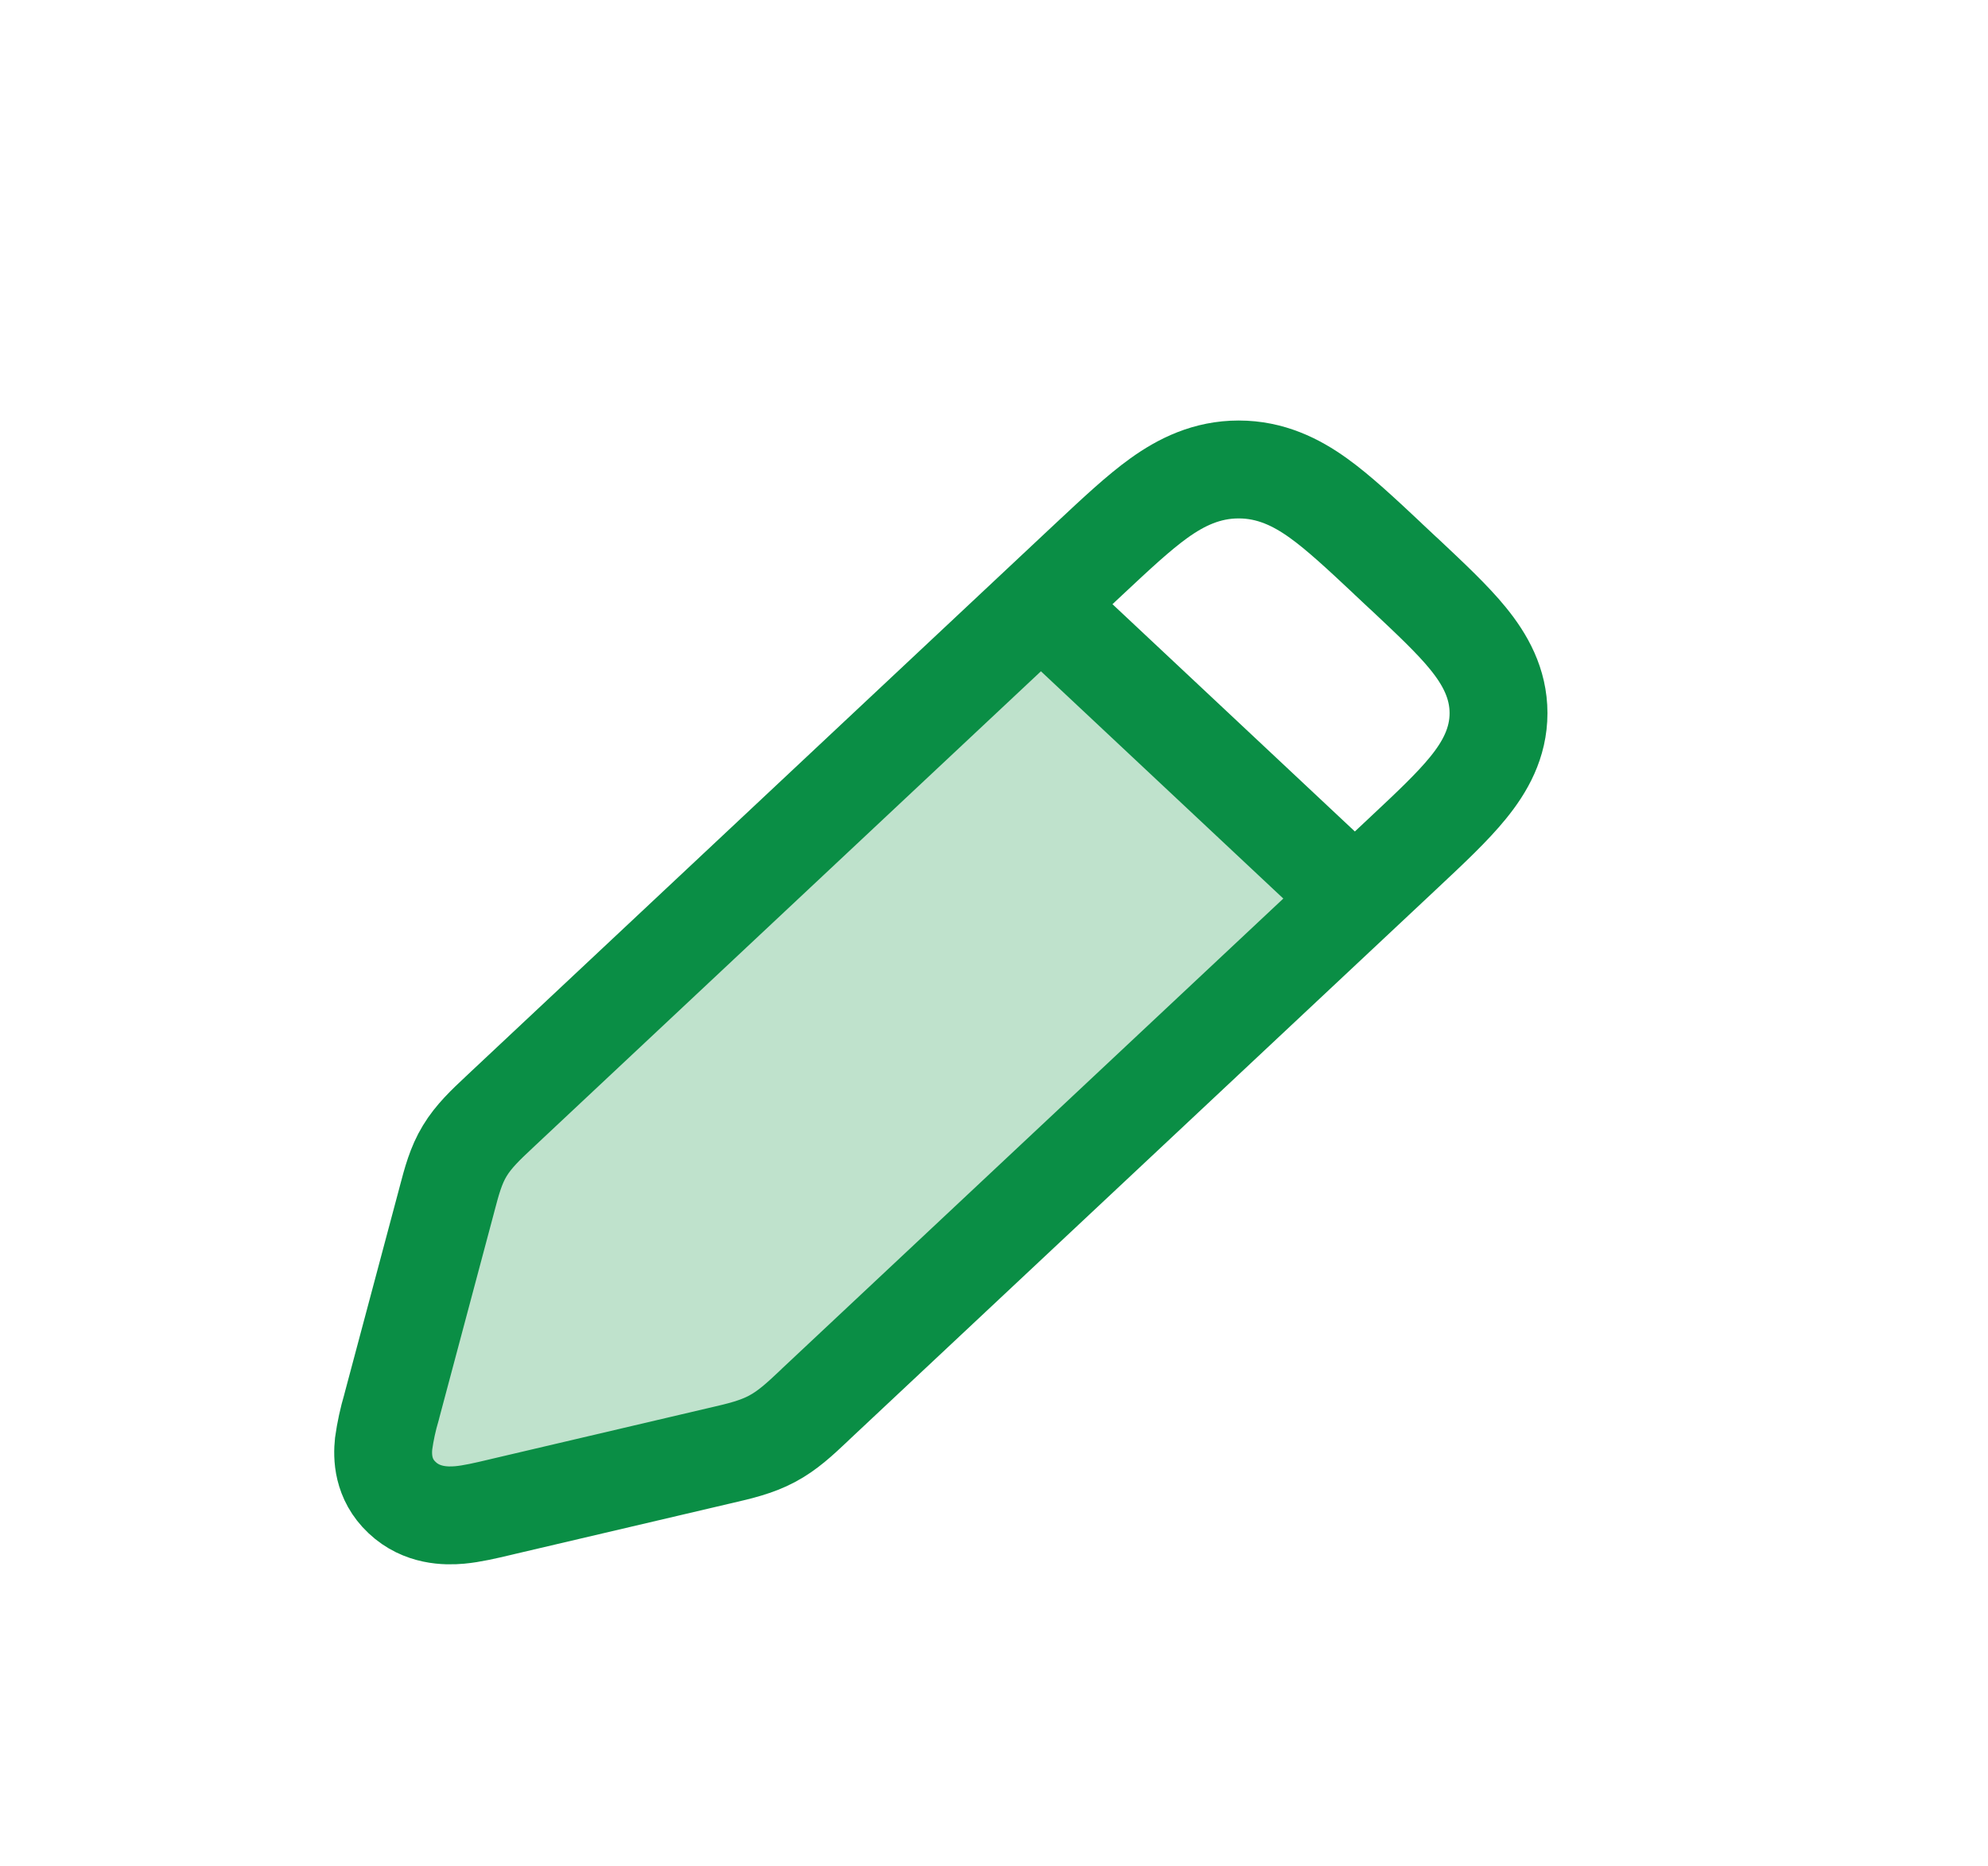
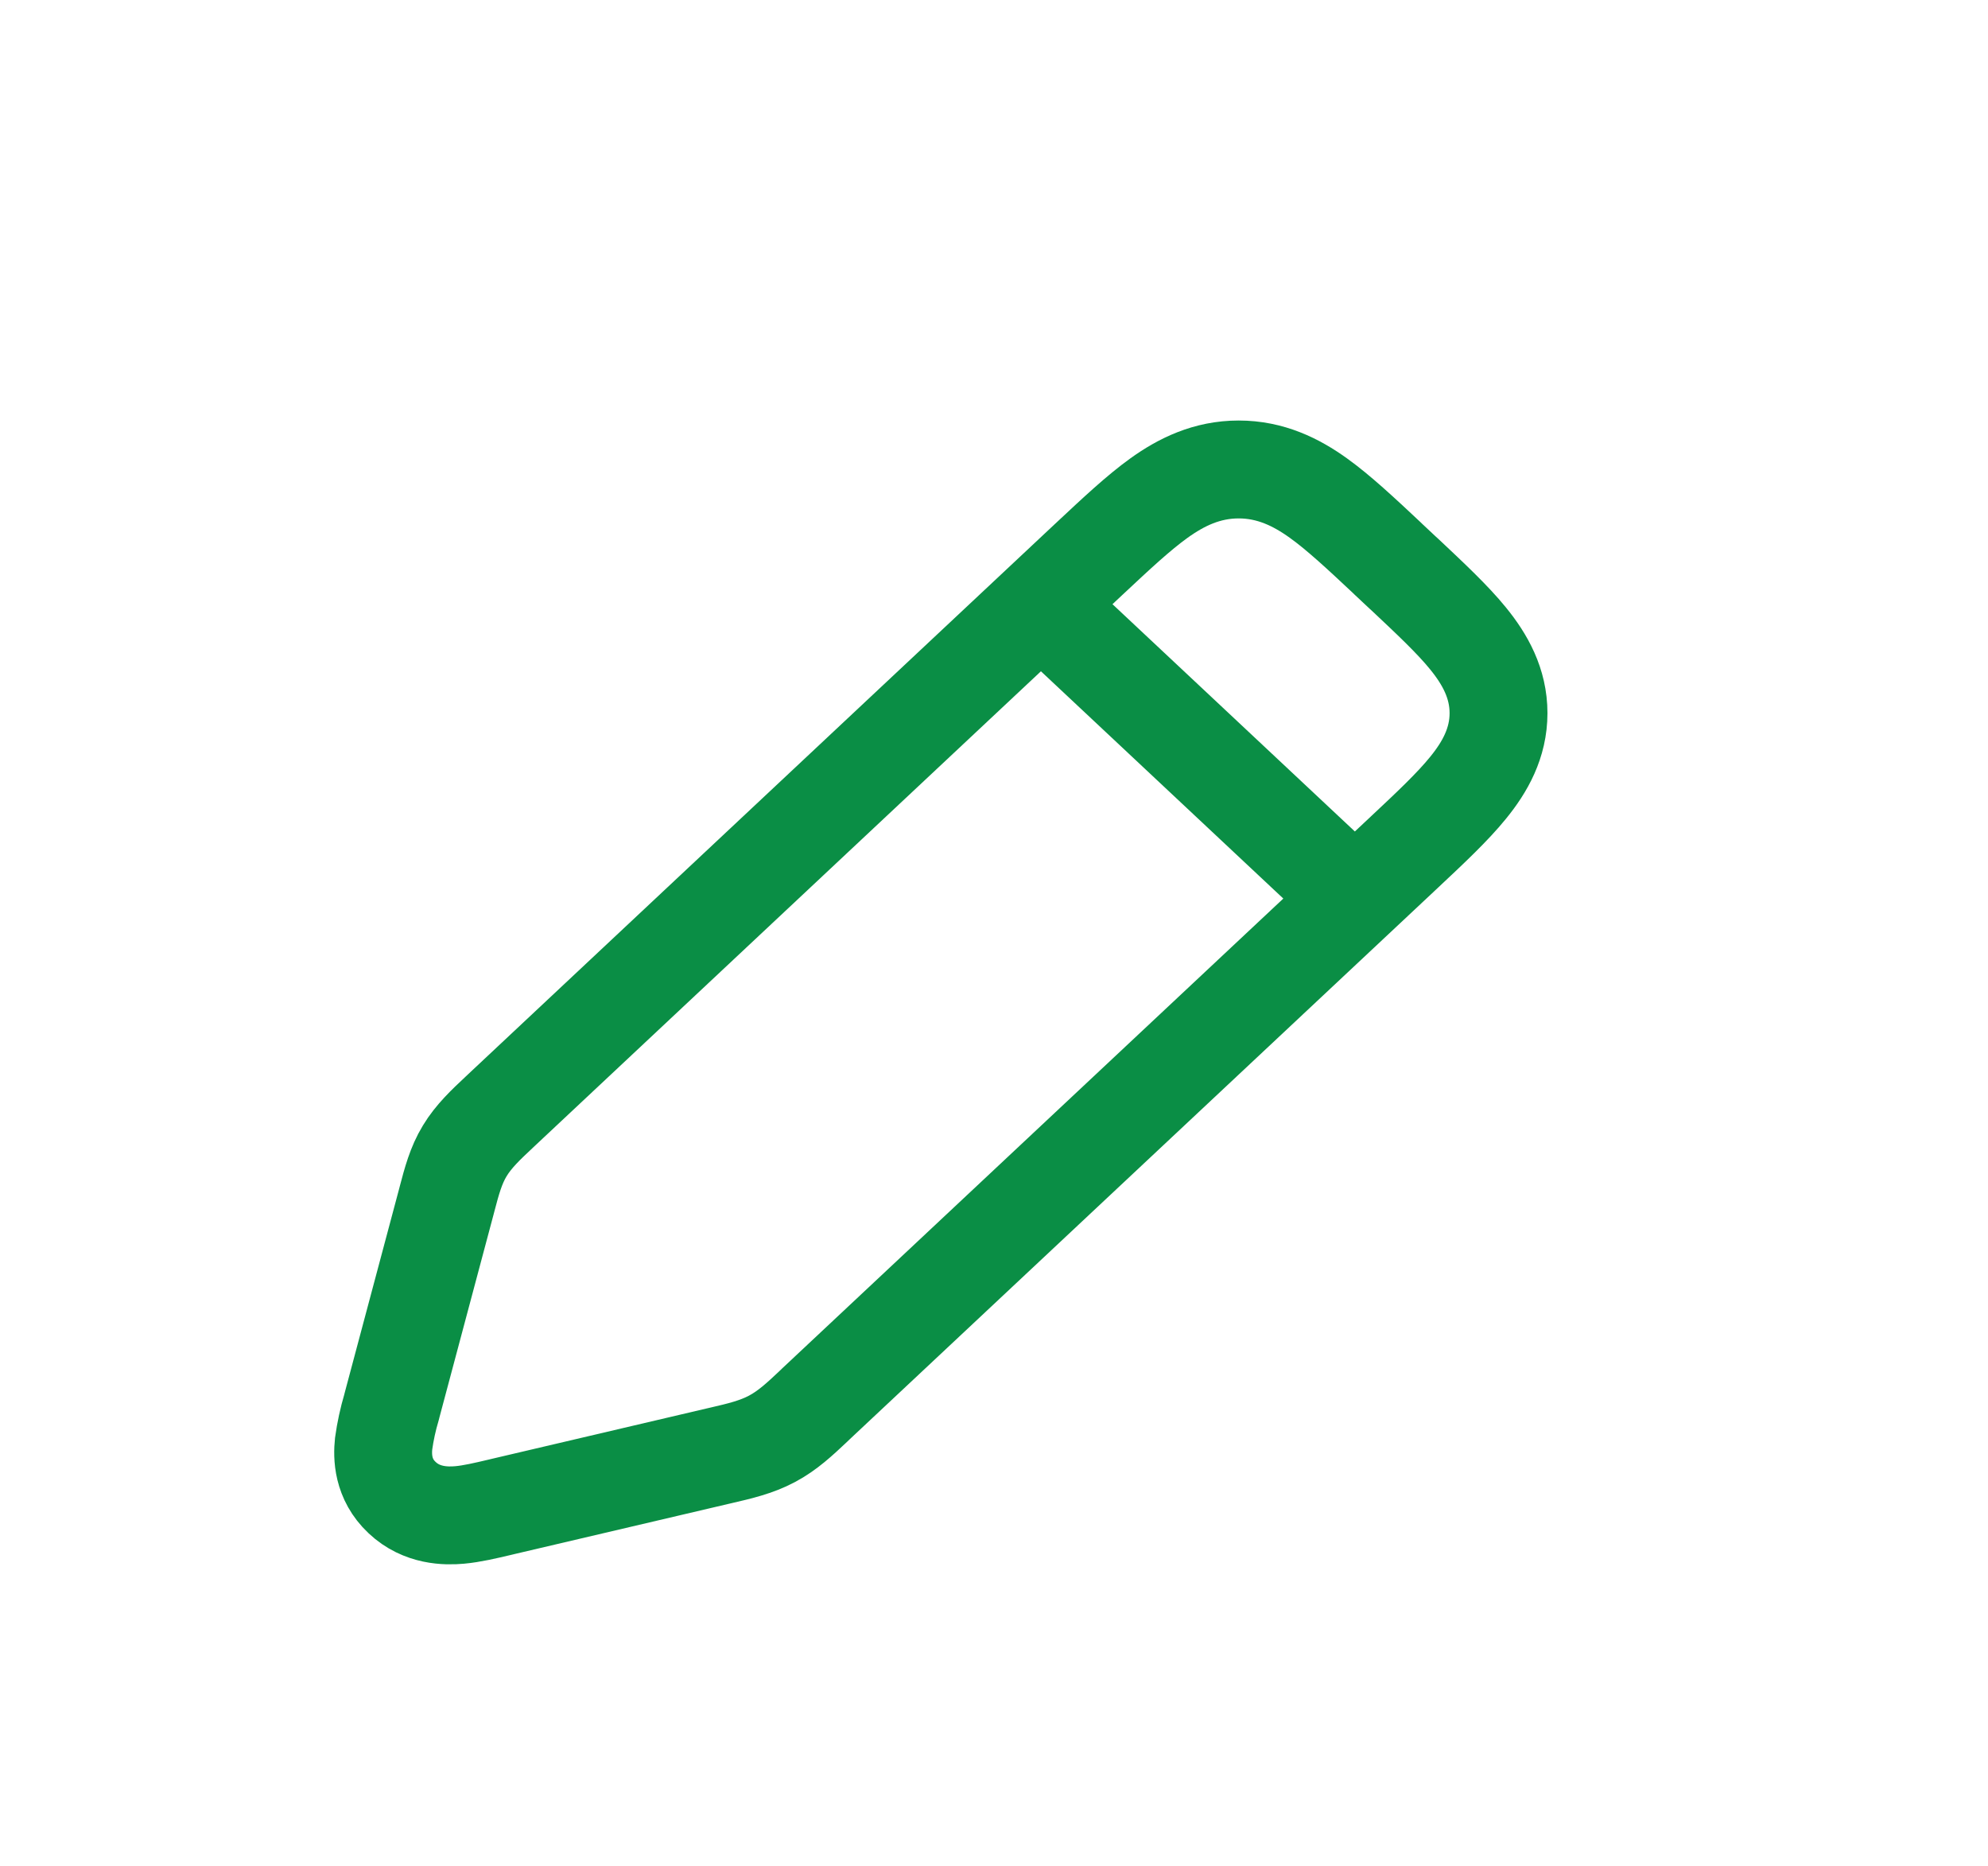
<svg xmlns="http://www.w3.org/2000/svg" width="65" height="61" viewBox="0 0 65 61" fill="none">
-   <path d="M33.833 19.561L16.308 35.992C15.742 36.522 15.457 36.789 15.273 37.117C15.086 37.441 15.006 37.809 14.849 38.547L12.892 47.721C12.716 48.554 12.625 48.971 12.878 49.206C13.132 49.444 13.572 49.359 14.46 49.194L24.249 47.359C25.036 47.209 25.428 47.136 25.777 46.962C26.126 46.786 26.409 46.522 26.977 45.992L44.5 29.561L33.833 19.561Z" fill="#008D36" fill-opacity="0.25" />
  <path d="M33.833 19.561L44.5 29.561M16.377 49.261L16.447 49.244L23.455 47.601L23.585 47.571C24.167 47.436 24.729 47.306 25.239 47.034C25.751 46.764 26.159 46.379 26.583 45.981L26.676 45.891L45.86 27.909L45.932 27.841C46.759 27.066 47.492 26.379 48.001 25.751C48.553 25.074 48.996 24.289 48.996 23.311C48.996 22.334 48.553 21.549 48.001 20.871C47.492 20.244 46.759 19.559 45.932 18.781L45.86 18.716L45.401 18.286L45.332 18.219C44.505 17.444 43.772 16.759 43.103 16.279C42.38 15.761 41.543 15.346 40.5 15.346C39.457 15.346 38.62 15.761 37.897 16.279C37.228 16.759 36.497 17.444 35.668 18.219L35.596 18.286L16.412 36.271L16.319 36.359C15.892 36.759 15.484 37.141 15.196 37.619C14.905 38.096 14.767 38.624 14.623 39.169L14.591 39.291L12.82 45.926L12.801 46.001C12.685 46.392 12.599 46.789 12.543 47.191C12.5 47.604 12.503 48.351 13.148 48.954C13.788 49.559 14.588 49.561 15.028 49.521C15.423 49.486 15.889 49.376 16.3 49.279L16.377 49.261Z" stroke="#0A8E45" stroke-width="3.2" />
</svg>